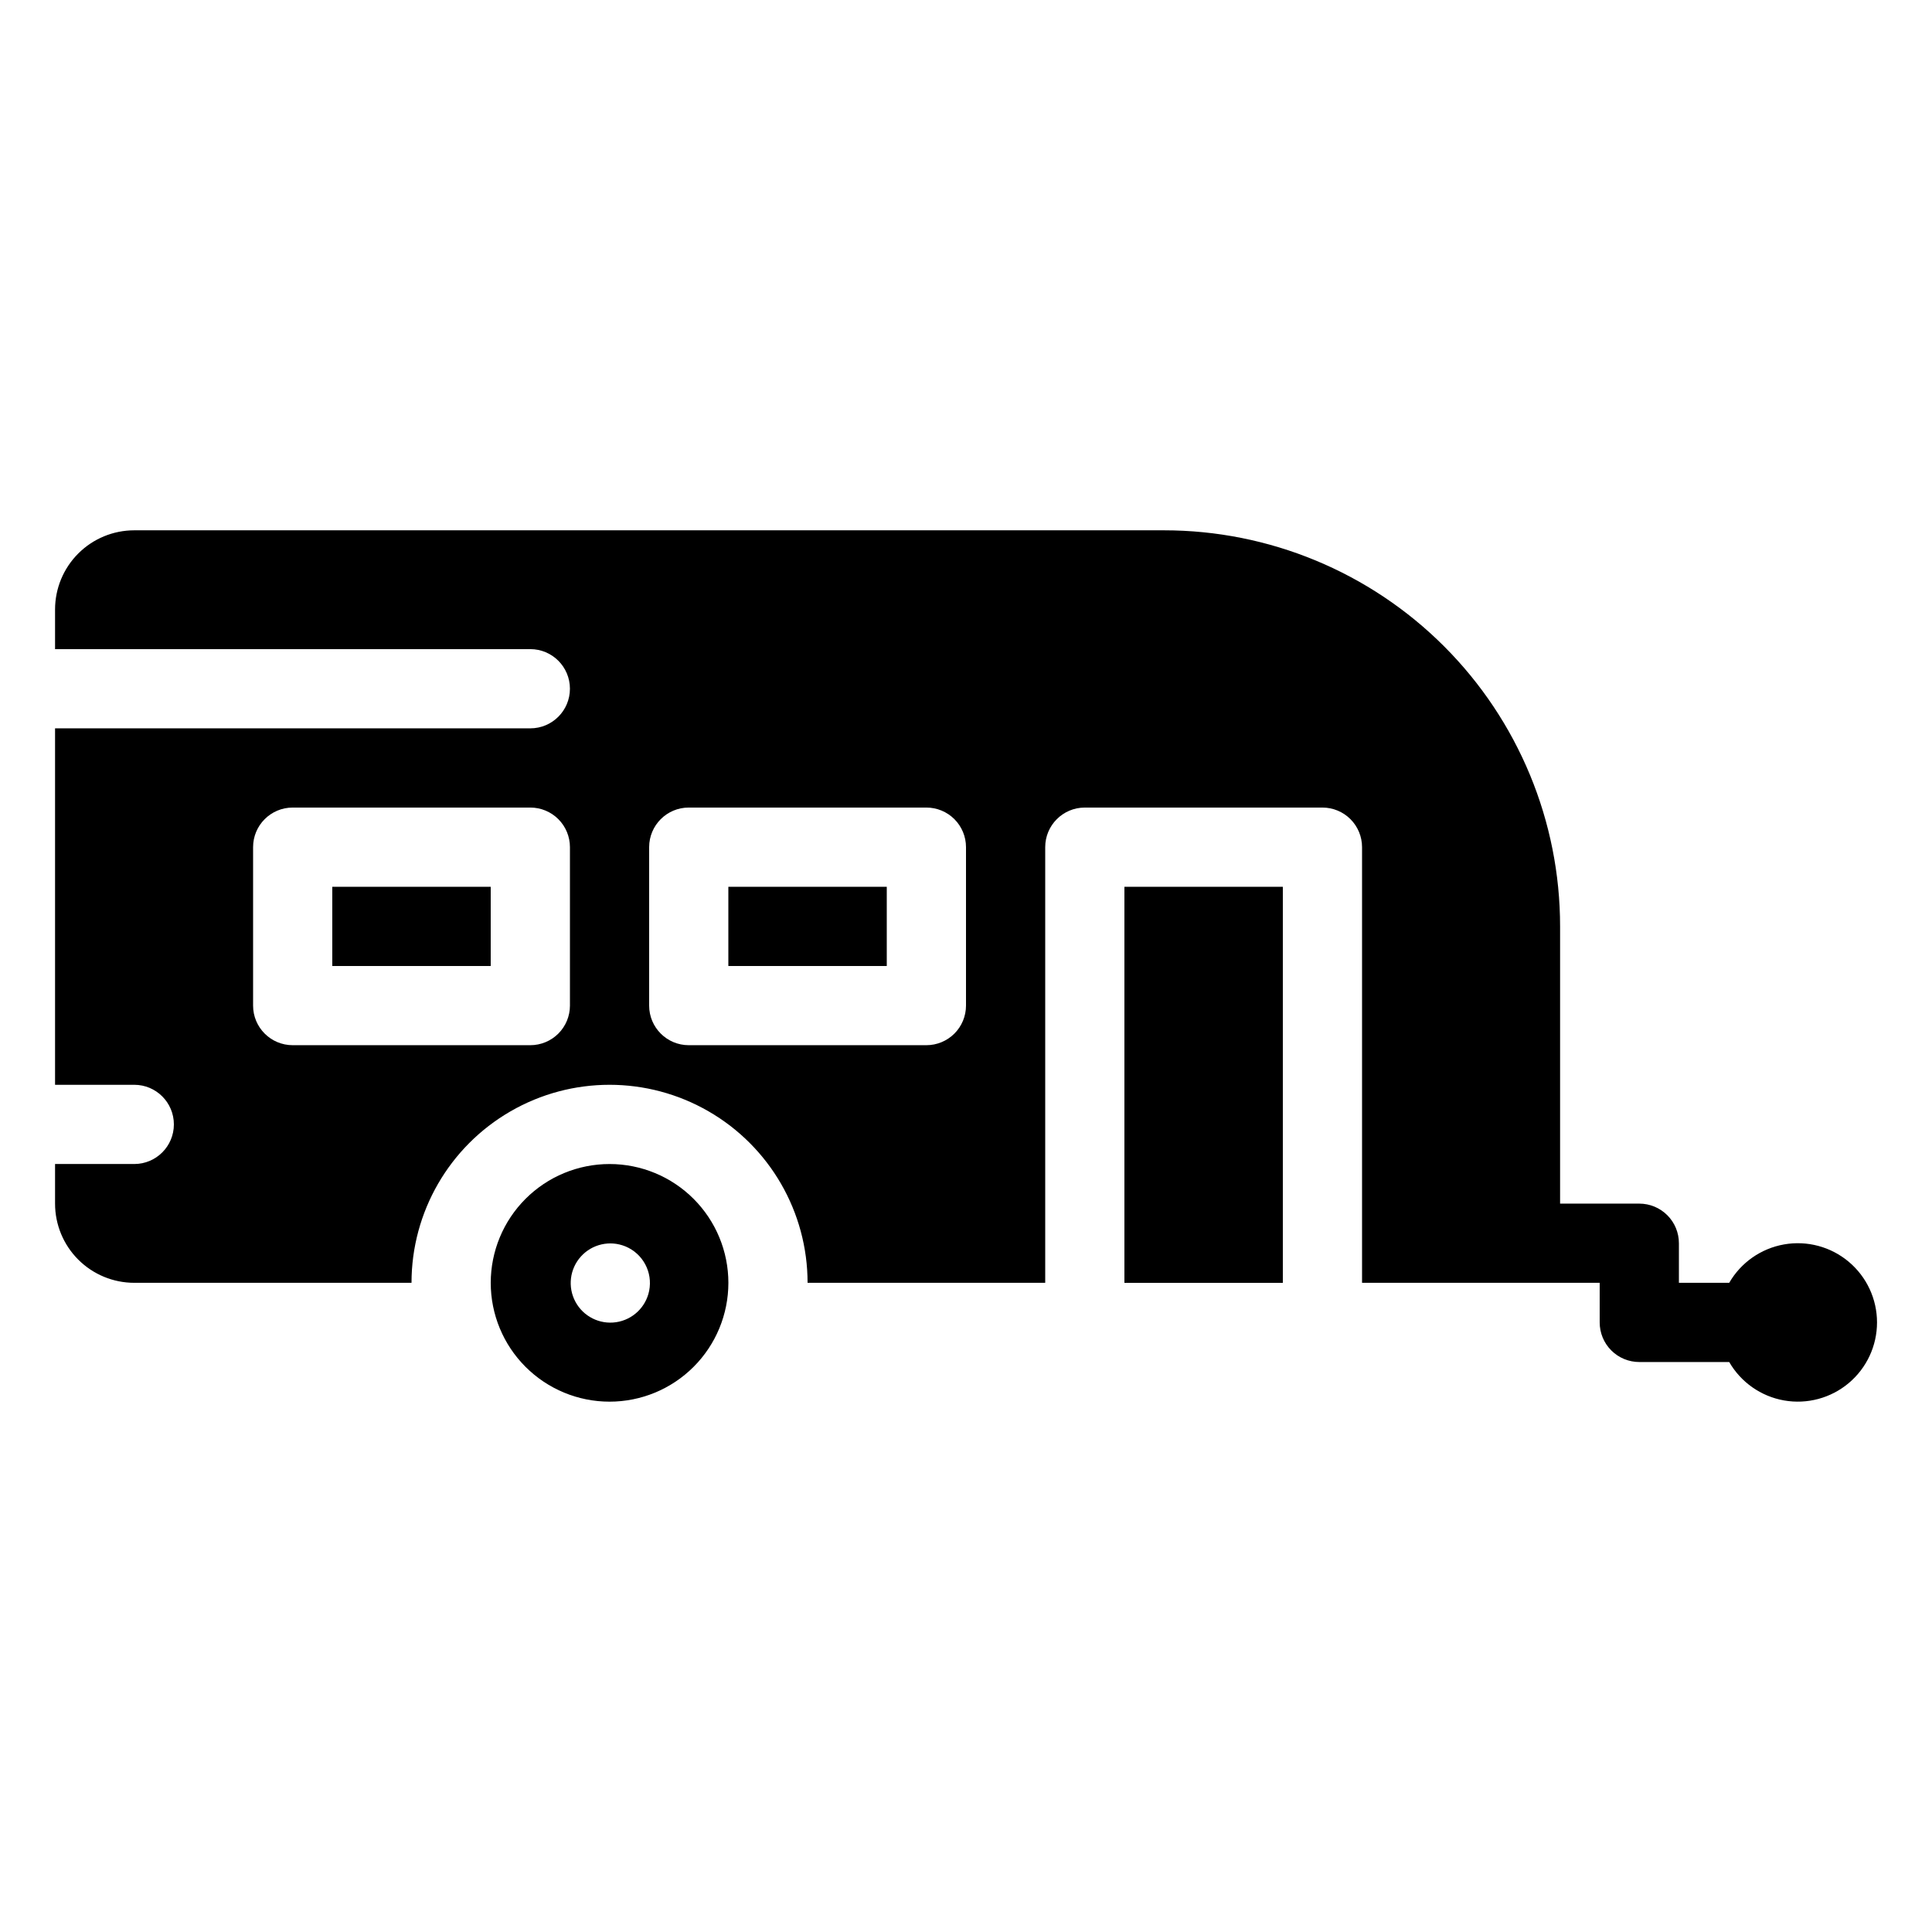
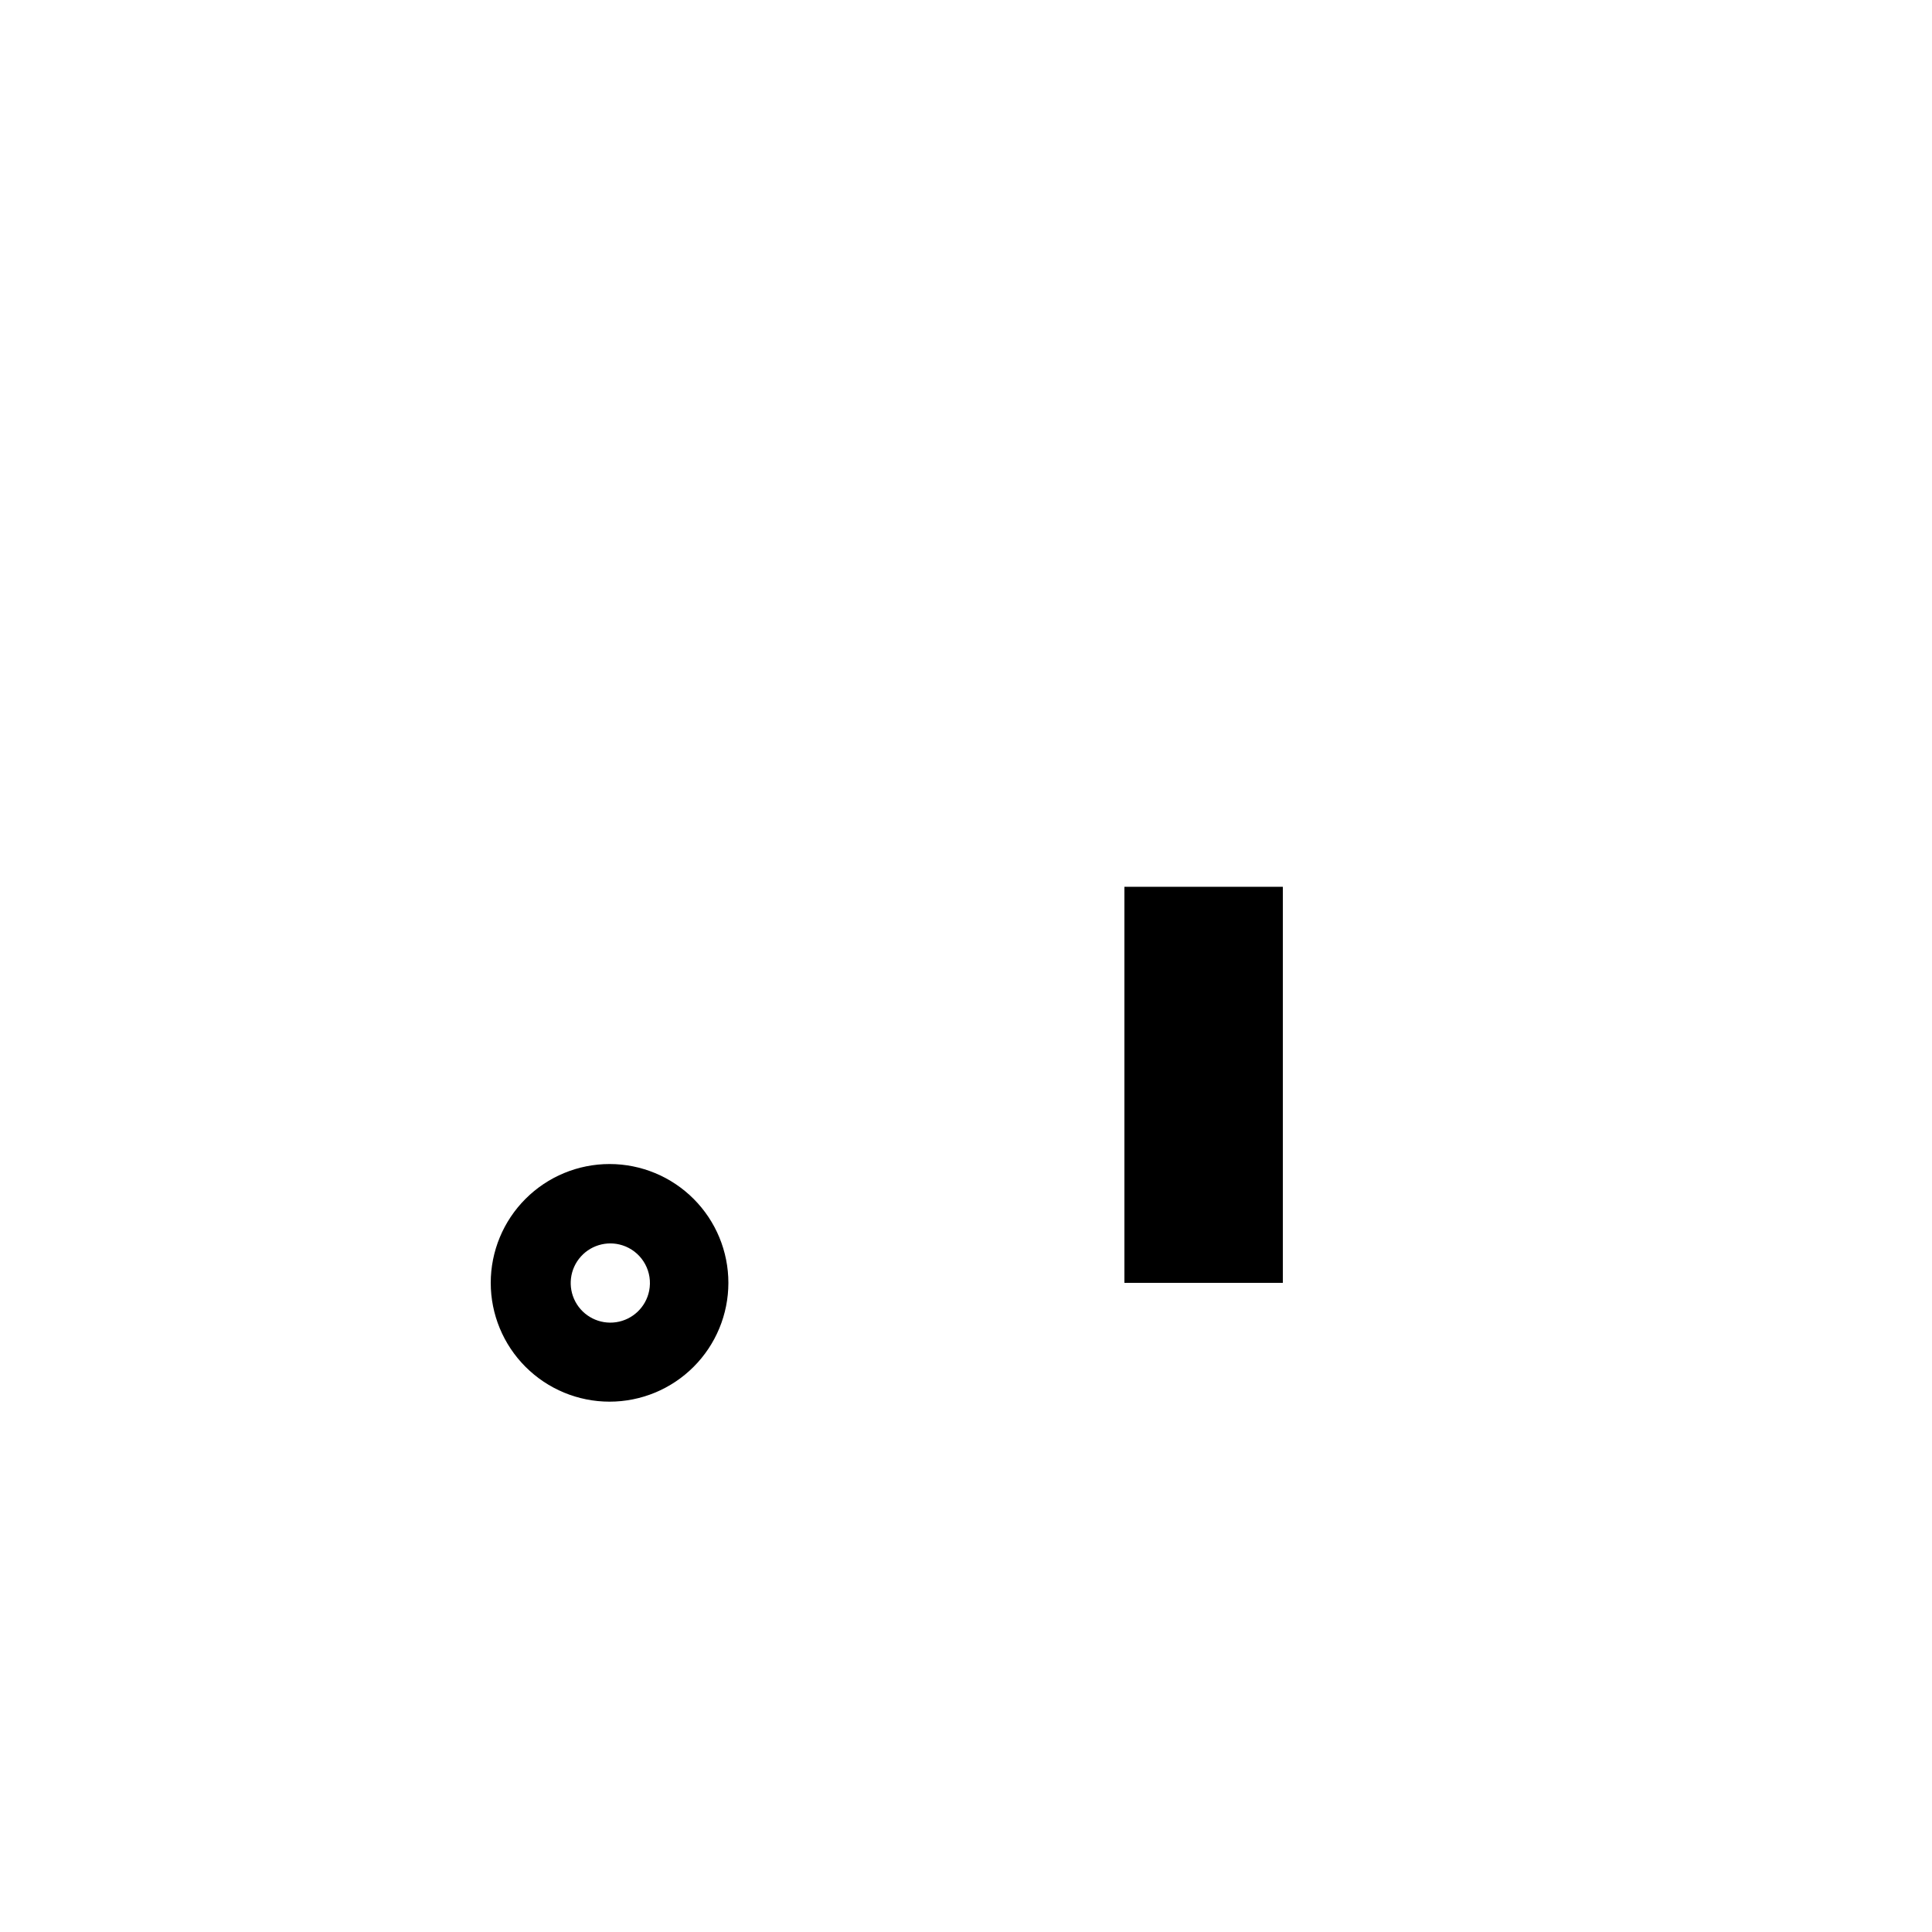
<svg xmlns="http://www.w3.org/2000/svg" fill="#000000" width="800px" height="800px" version="1.1" viewBox="144 144 512 512">
  <g>
-     <path d="m602.26 483.96h-13.332v-10.492c0-2.785-1.105-5.457-3.074-7.422-1.969-1.969-4.637-3.074-7.422-3.074h-20.992v-73.473c0-27.84-11.059-54.535-30.742-74.219-19.684-19.684-46.379-30.742-74.215-30.742h-272.9c-5.566 0-10.906 2.211-14.844 6.148s-6.148 9.273-6.148 14.844v10.496h125.95c5.797 0 10.496 4.699 10.496 10.496s-4.699 10.496-10.496 10.496h-125.95v94.465h20.992c5.797 0 10.496 4.699 10.496 10.496s-4.699 10.496-10.496 10.496h-20.992v10.496c0 5.566 2.211 10.906 6.148 14.84 3.938 3.938 9.277 6.148 14.844 6.148h73.473c0-18.746 10.004-36.074 26.238-45.445 16.238-9.375 36.242-9.375 52.48 0 16.238 9.371 26.242 26.699 26.242 45.445h62.977v-115.45c0-5.797 4.699-10.496 10.496-10.496h62.977-0.004c2.785 0 5.457 1.105 7.422 3.074 1.969 1.969 3.074 4.637 3.074 7.422v115.45h62.977v10.496c0 2.785 1.105 5.457 3.074 7.422 1.969 1.969 4.641 3.074 7.422 3.074h23.828c3.102 5.375 8.422 9.102 14.535 10.18 6.109 1.078 12.383-0.605 17.137-4.594 4.754-3.988 7.5-9.875 7.5-16.082 0-6.203-2.746-12.09-7.5-16.078-4.754-3.988-11.027-5.672-17.137-4.594-6.113 1.078-11.434 4.805-14.535 10.176zm-307.22-73.469c0 2.781-1.105 5.453-3.074 7.422-1.969 1.965-4.641 3.074-7.422 3.074h-62.977c-5.797 0-10.496-4.699-10.496-10.496v-41.984c0-5.797 4.699-10.496 10.496-10.496h62.977c2.781 0 5.453 1.105 7.422 3.074s3.074 4.637 3.074 7.422zm104.96 0c0 2.781-1.105 5.453-3.074 7.422-1.969 1.965-4.641 3.074-7.422 3.074h-62.977c-5.797 0-10.496-4.699-10.496-10.496v-41.984c0-5.797 4.699-10.496 10.496-10.496h62.977c2.781 0 5.453 1.105 7.422 3.074s3.074 4.637 3.074 7.422z" />
    <path d="m305.54 452.48c-8.352 0-16.359 3.316-22.266 9.223-5.906 5.902-9.223 13.914-9.223 22.262 0 8.352 3.316 16.363 9.223 22.266 5.906 5.906 13.914 9.223 22.266 9.223 8.352 0 16.359-3.316 22.266-9.223 5.902-5.902 9.223-13.914 9.223-22.266 0-8.348-3.32-16.359-9.223-22.262-5.906-5.906-13.914-9.223-22.266-9.223zm10.496 33.586c-0.867 4.344-4.367 7.68-8.75 8.332-4.383 0.652-8.703-1.52-10.797-5.426s-1.508-8.707 1.465-11.992c2.969-3.289 7.688-4.356 11.785-2.672 4.637 1.91 7.277 6.836 6.297 11.758z" />
-     <path d="m232.06 379.01h41.984v20.992h-41.984z" />
    <path d="m441.98 379.01h41.984v104.96h-41.984z" />
-     <path d="m337.02 379.01h41.984v20.992h-41.984z" />
  </g>
</svg>